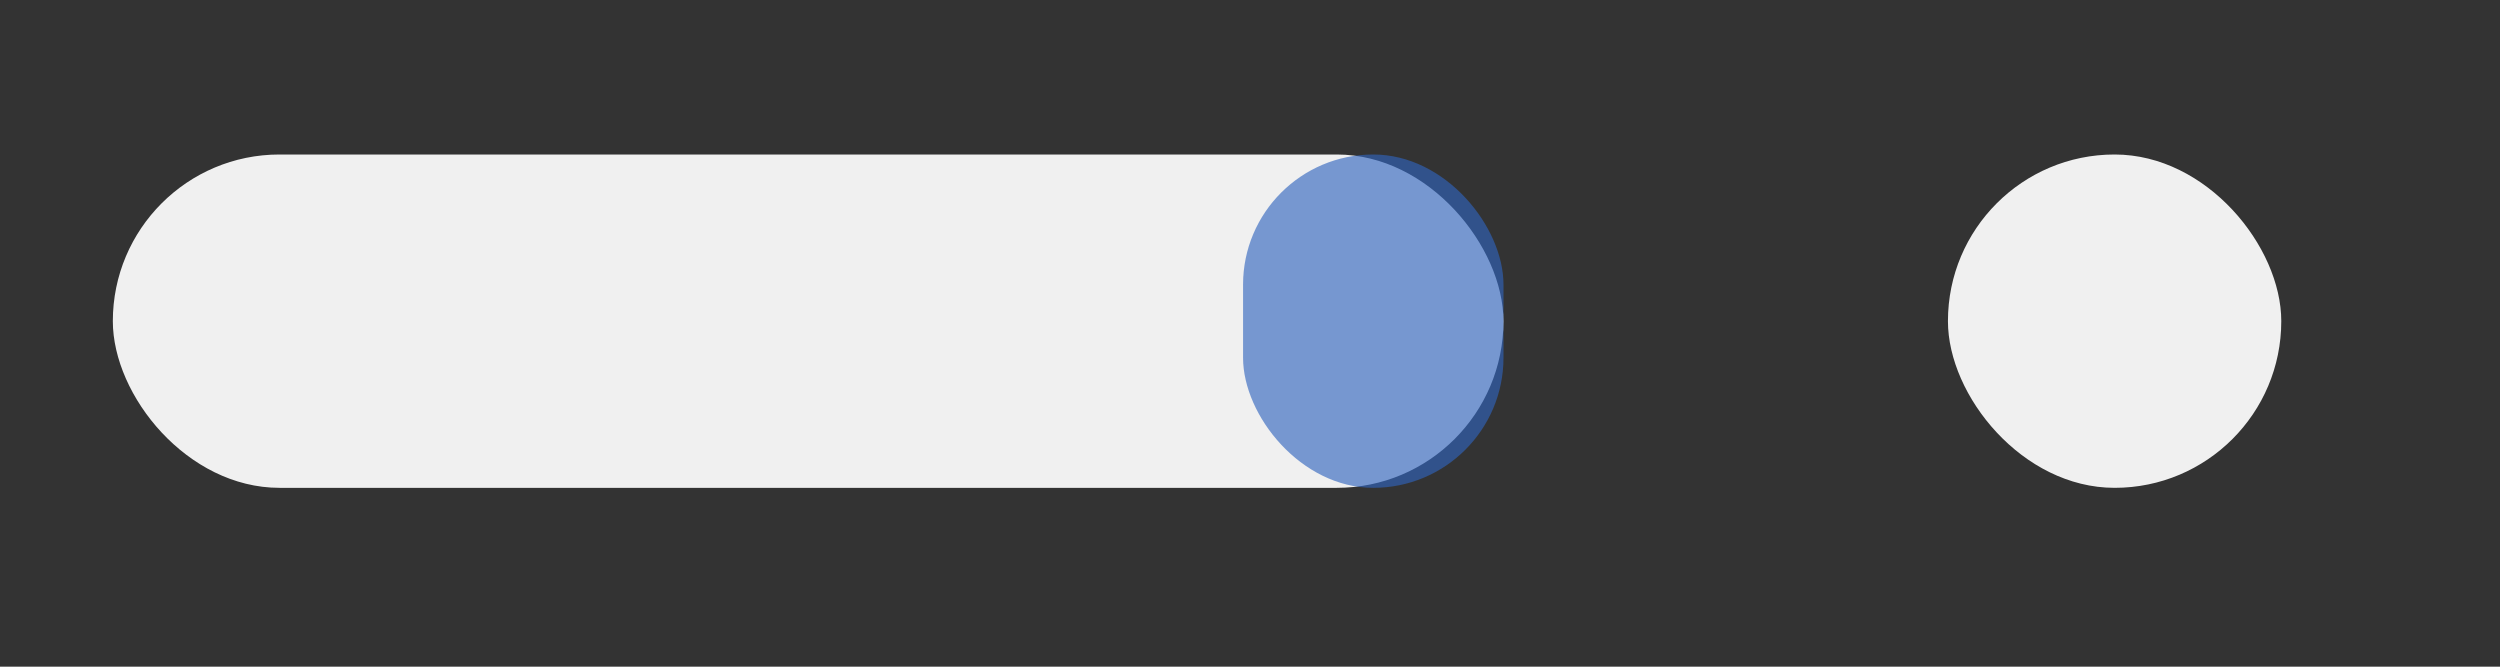
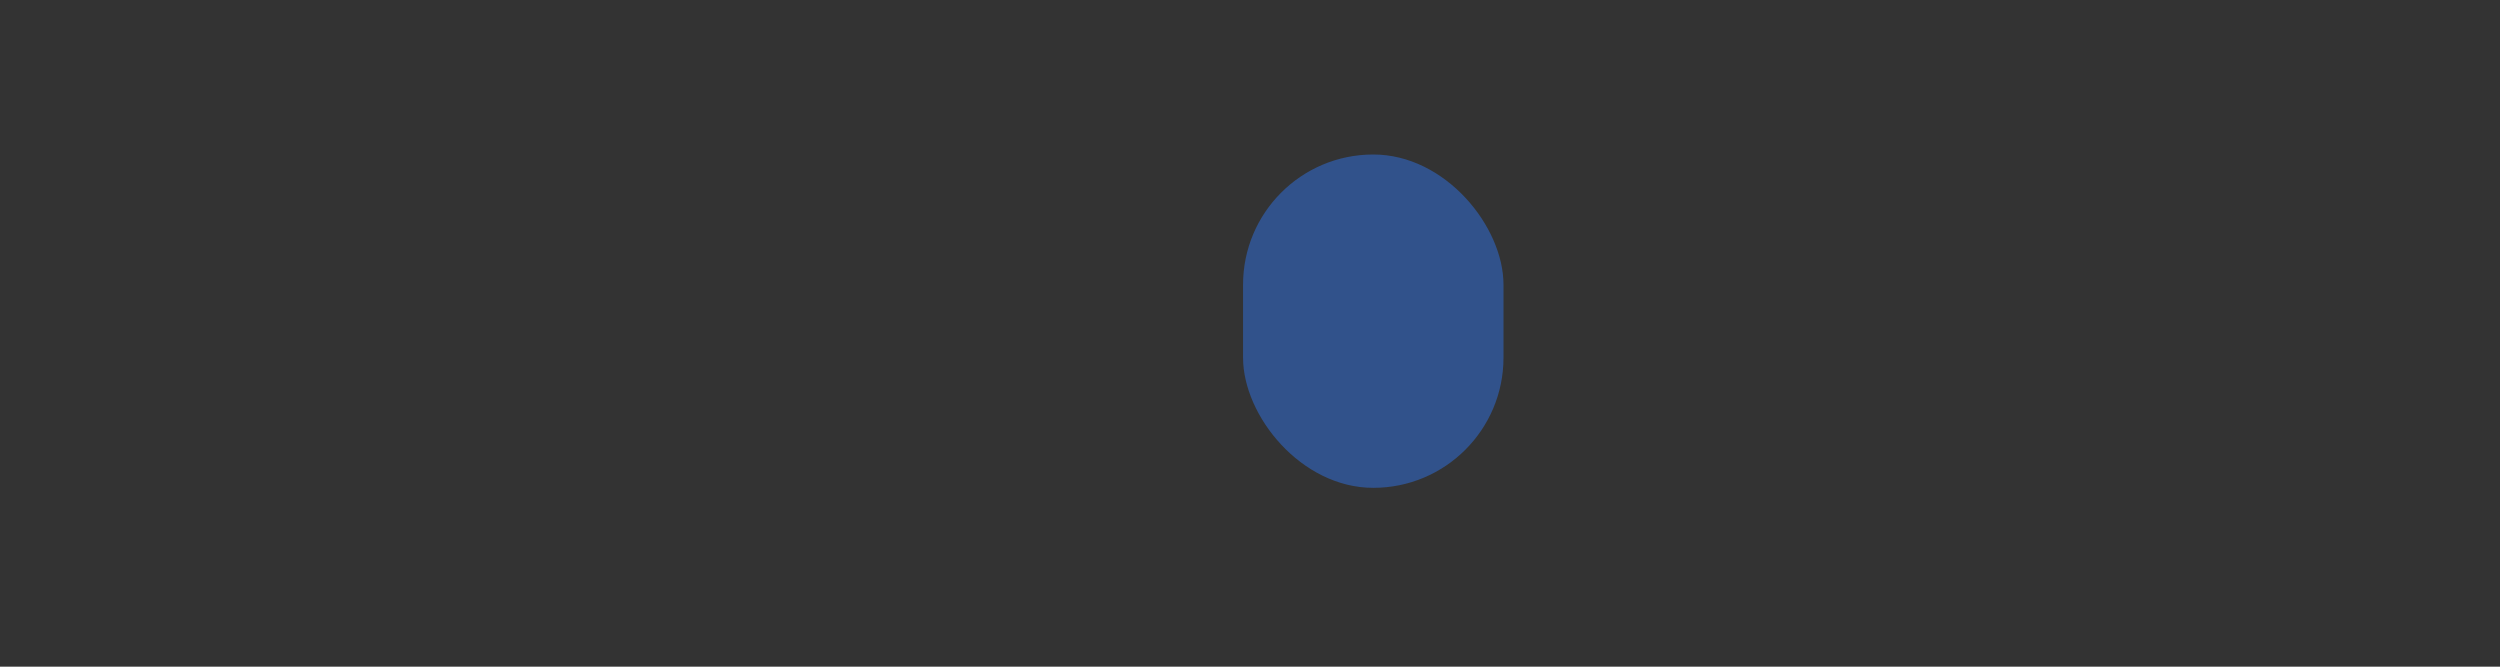
<svg xmlns="http://www.w3.org/2000/svg" width="90" height="24" viewBox="0 0 45 12">
  <rect x="0" y="0" width="45" height="12" fill="#333333" stroke="none" />
  <defs>
    <style>
      .cls-1 {
        fill: #f0f0f0;
      }

      .cls-2 {
        fill: #3064be;
        opacity: 0.63;
      }
    </style>
  </defs>
-   <rect class="cls-1" x="2.031" y="2.781" width="25.031" height="6" rx="3" ry="3" />
-   <rect id="Rectangle_2_copy" data-name="Rectangle 2 copy" class="cls-1" x="35.063" y="2.781" width="6" height="6" rx="2.999" ry="2.999" />
  <rect id="Rectangle_2_copy_2" data-name="Rectangle 2 copy 2" class="cls-2" x="22.375" y="2.781" width="4.688" height="6" rx="2.343" ry="2.343" />
</svg>